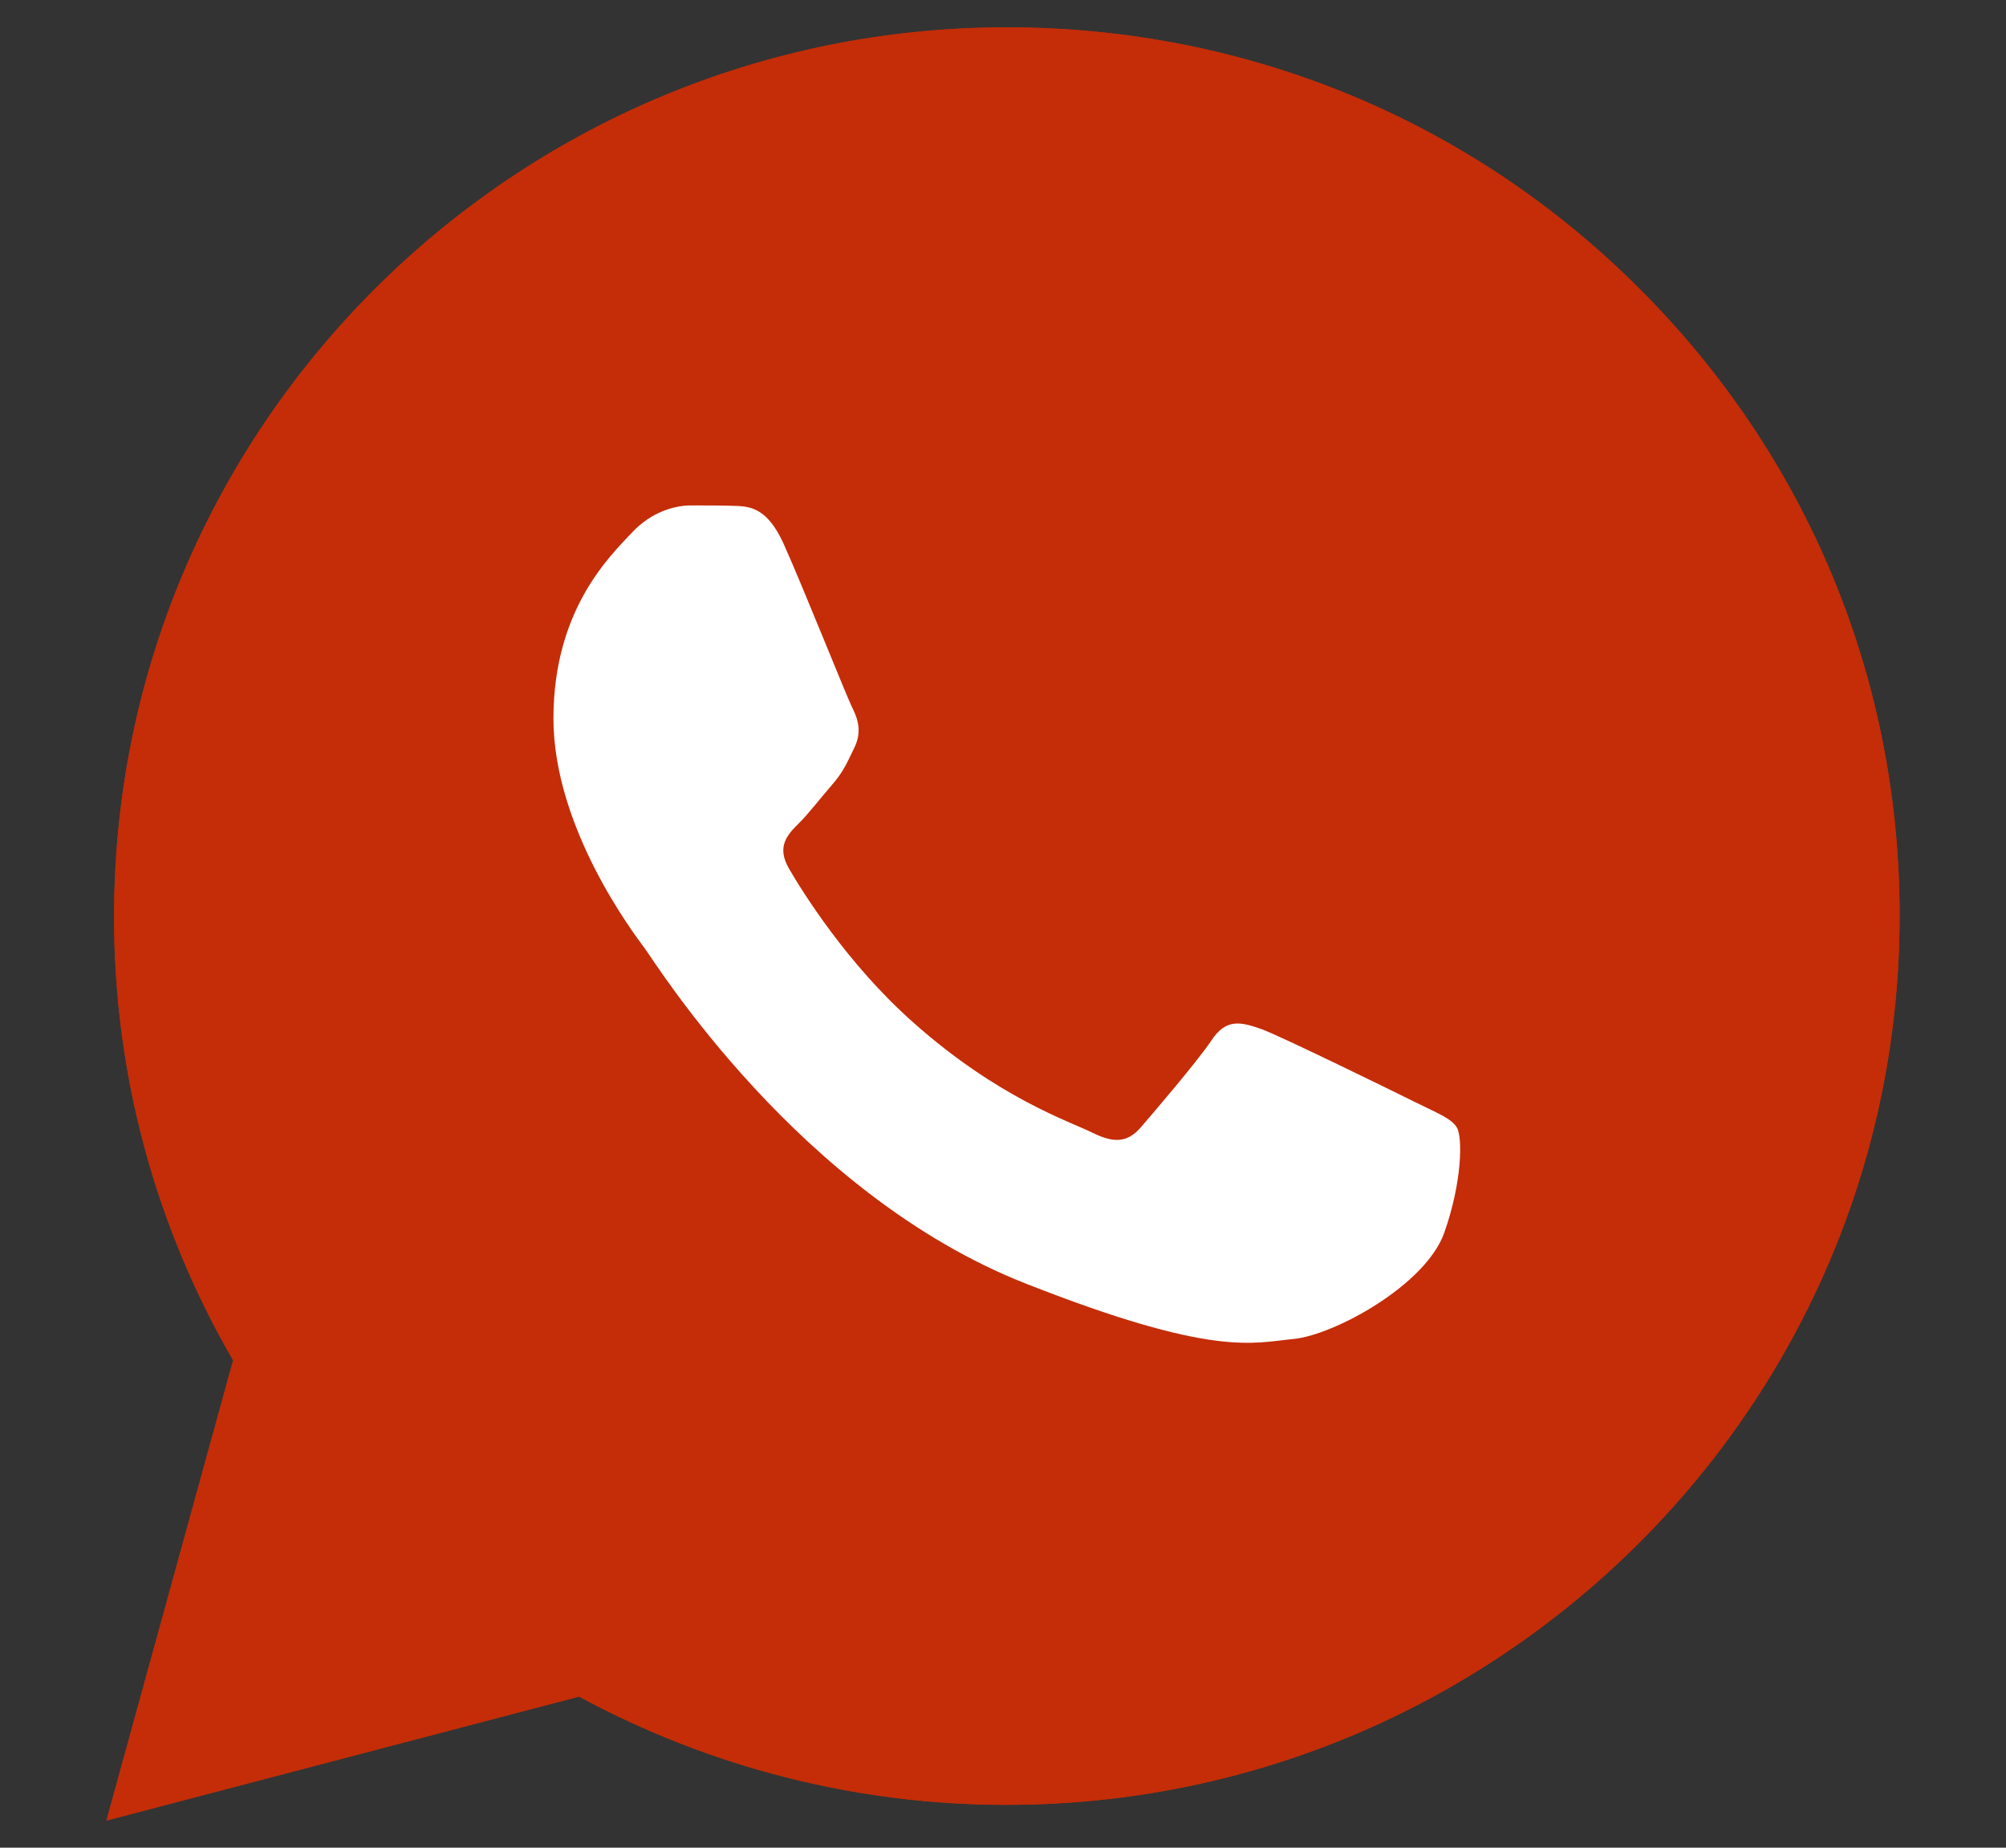
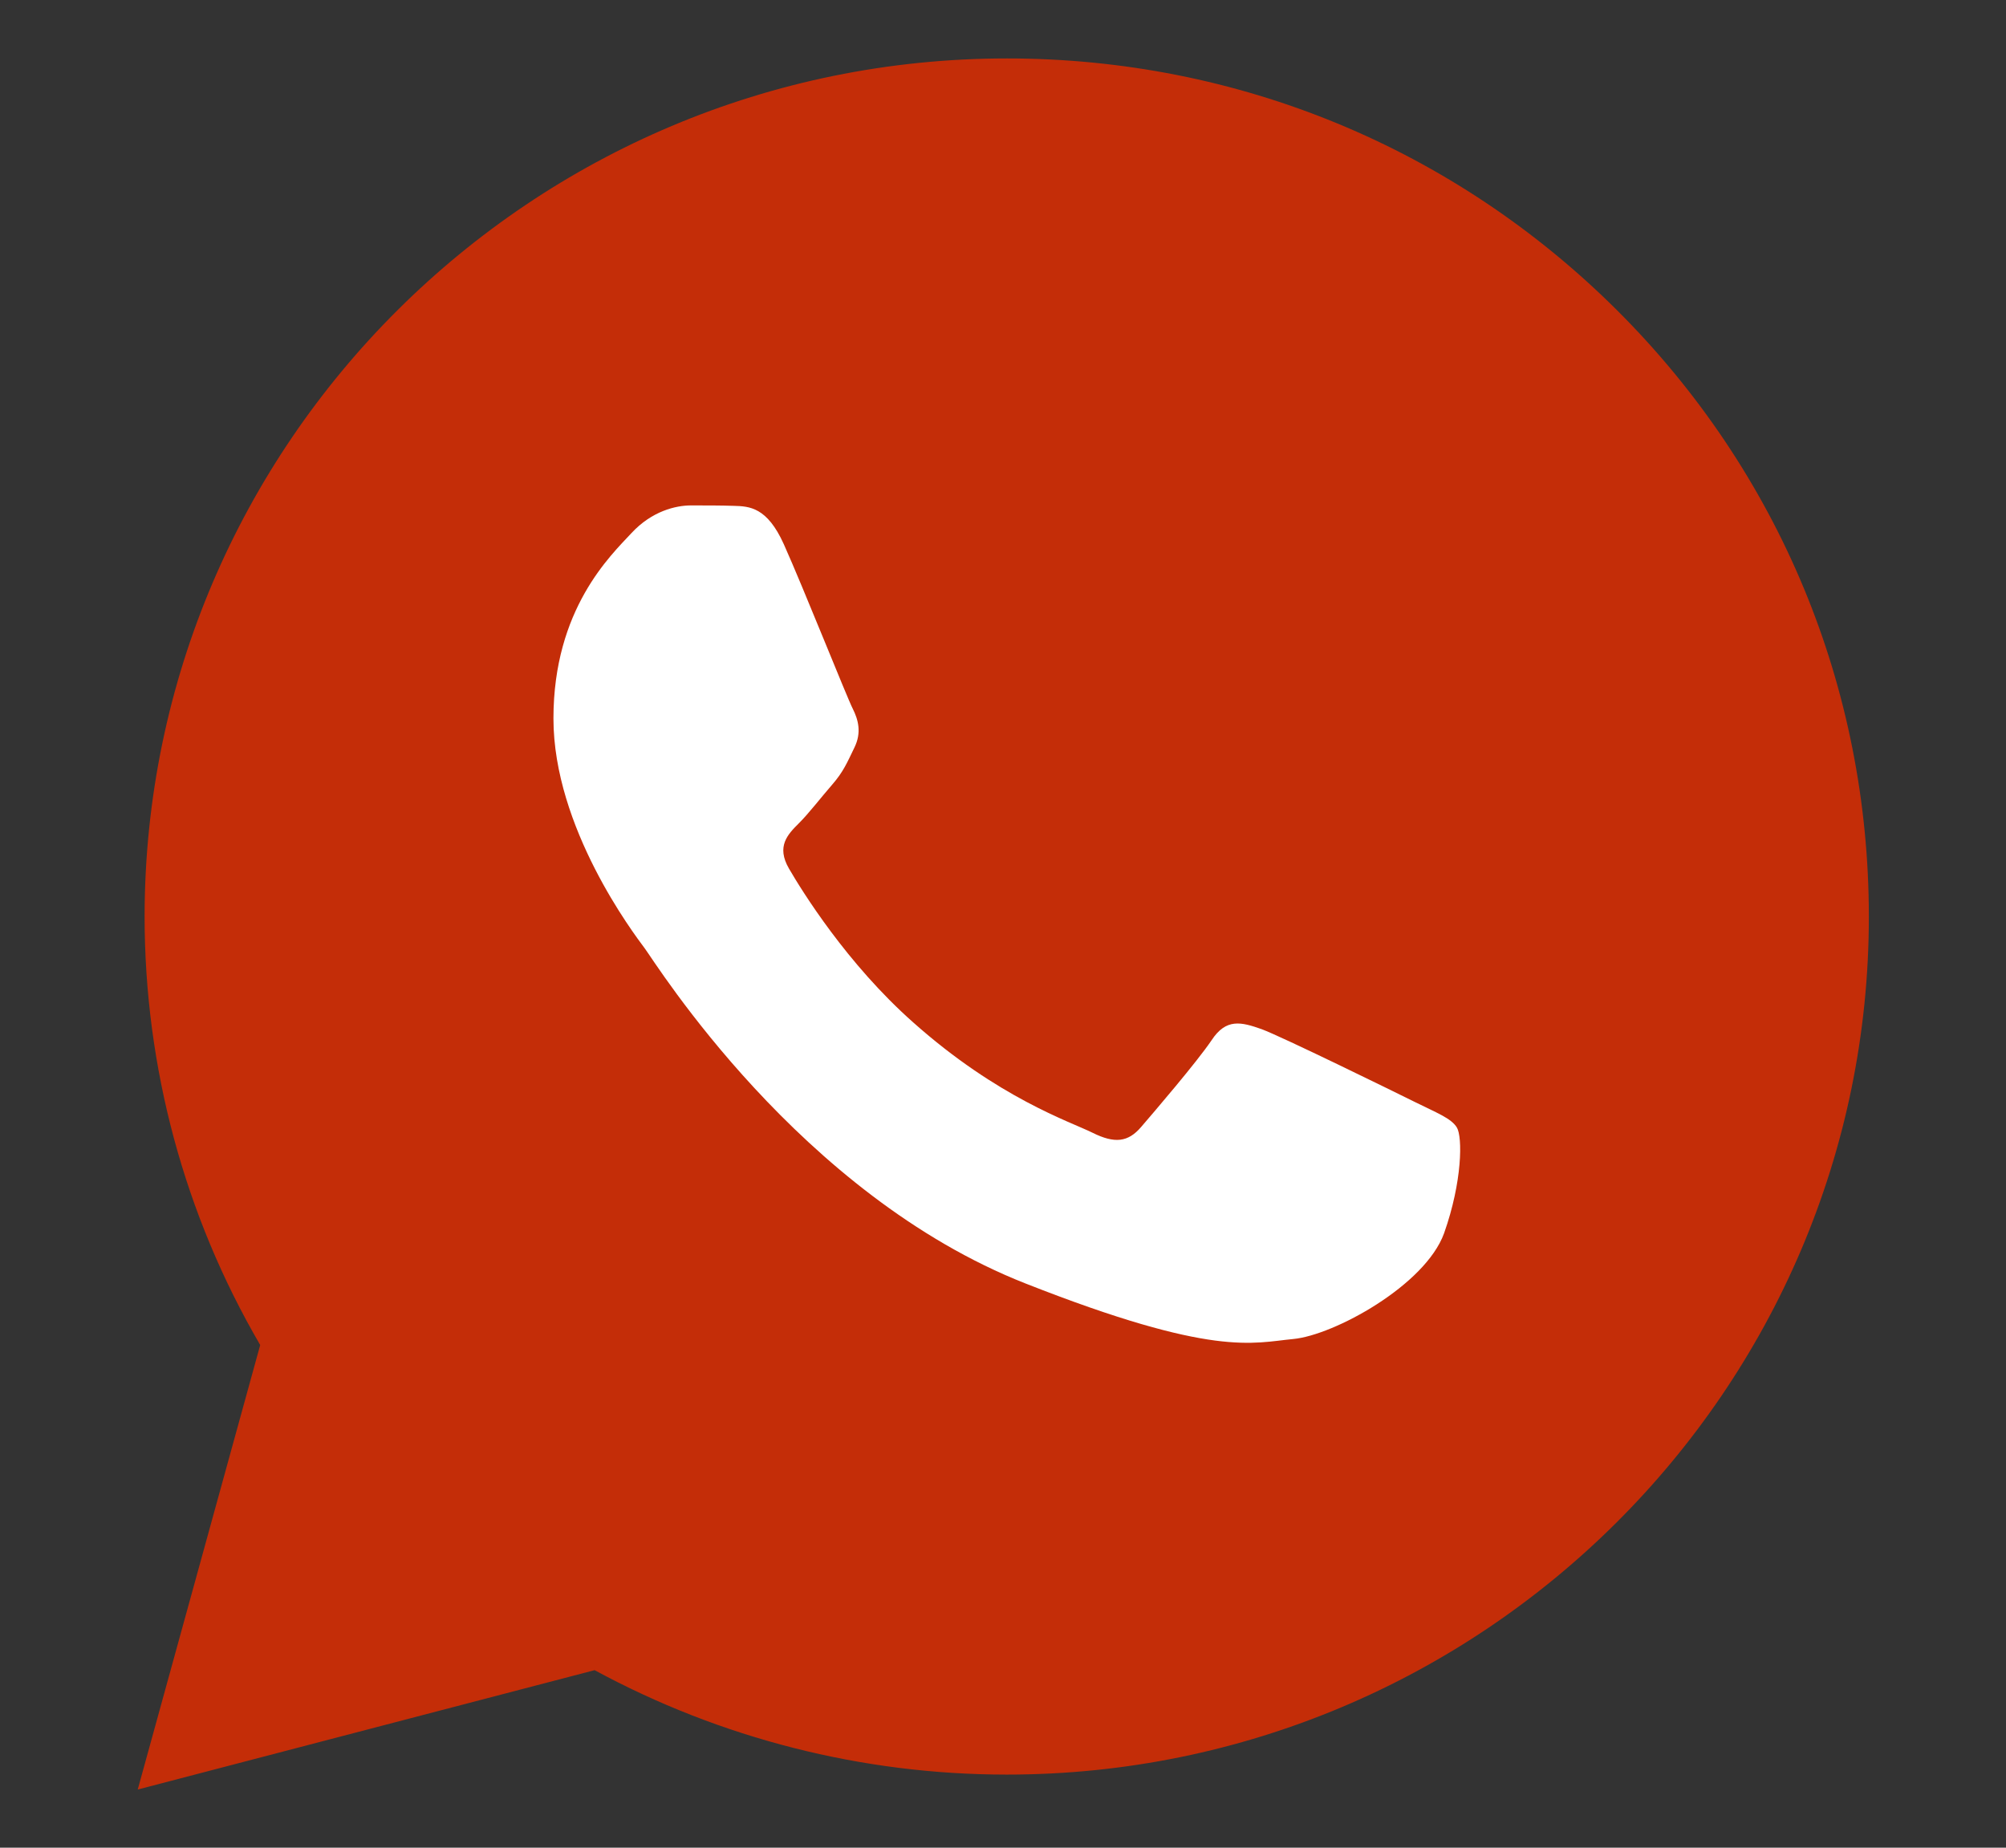
<svg xmlns="http://www.w3.org/2000/svg" width="38" height="35" viewBox="0 0 38 35" fill="none">
  <rect x="0" y="0" width="38" height="35" fill="#333333" stroke="none" />
-   <path d="M2.016 34.486L4.416 25.768C2.932 23.209 2.154 20.311 2.162 17.349C2.162 8.065 9.753 0.518 19.073 0.518C23.599 0.518 27.849 2.269 31.037 5.45C34.232 8.63 35.992 12.86 35.984 17.357C35.984 26.64 28.392 34.188 19.065 34.188H19.057C16.226 34.188 13.444 33.477 10.97 32.137L2.016 34.486ZM11.4 29.094L11.911 29.401C14.069 30.676 16.542 31.346 19.065 31.354H19.073C26.819 31.354 33.129 25.082 33.129 17.365C33.129 13.627 31.669 10.116 29.017 7.468C26.365 4.82 22.828 3.367 19.073 3.367C11.327 3.359 5.017 9.631 5.017 17.349C5.017 19.988 5.755 22.563 7.166 24.791L7.499 25.324L6.079 30.482L11.4 29.094Z" fill="#C42D08" />
  <path d="M2.609 33.898L4.929 25.478C3.493 23.016 2.739 20.215 2.739 17.357C2.747 8.397 10.072 1.107 19.075 1.107C23.446 1.107 27.543 2.803 30.625 5.87C33.707 8.938 35.402 13.022 35.402 17.365C35.402 26.326 28.07 33.615 19.075 33.615H19.067C16.333 33.615 13.648 32.929 11.264 31.637L2.609 33.898Z" fill="#C42D08" />
-   <path d="M2.016 34.486L4.416 25.768C2.932 23.209 2.154 20.311 2.162 17.349C2.162 8.065 9.753 0.518 19.073 0.518C23.599 0.518 27.849 2.269 31.037 5.45C34.232 8.63 35.992 12.86 35.984 17.357C35.984 26.64 28.392 34.188 19.065 34.188H19.057C16.226 34.188 13.444 33.477 10.97 32.137L2.016 34.486ZM11.4 29.094L11.911 29.401C14.069 30.676 16.542 31.346 19.065 31.354H19.073C26.819 31.354 33.129 25.082 33.129 17.365C33.129 13.627 31.669 10.116 29.017 7.468C26.365 4.82 22.828 3.367 19.073 3.367C11.327 3.359 5.017 9.631 5.017 17.349C5.017 19.988 5.755 22.563 7.166 24.791L7.499 25.324L6.079 30.482L11.4 29.094Z" fill="#C42D08" />
  <path fill-rule="evenodd" clip-rule="evenodd" d="M14.848 10.309C14.532 9.607 14.199 9.59 13.899 9.582C13.656 9.574 13.372 9.574 13.088 9.574C12.804 9.574 12.35 9.679 11.961 10.099C11.571 10.519 10.484 11.536 10.484 13.61C10.484 15.677 12.001 17.679 12.212 17.962C12.423 18.244 15.14 22.627 19.431 24.314C23 25.719 23.73 25.436 24.5 25.364C25.271 25.291 26.998 24.347 27.355 23.362C27.704 22.377 27.704 21.538 27.599 21.36C27.493 21.182 27.209 21.077 26.787 20.867C26.366 20.658 24.289 19.64 23.9 19.495C23.511 19.358 23.227 19.285 22.951 19.705C22.667 20.125 21.856 21.069 21.613 21.352C21.369 21.634 21.118 21.667 20.696 21.457C20.274 21.247 18.912 20.803 17.298 19.366C16.04 18.252 15.189 16.872 14.945 16.452C14.702 16.032 14.921 15.806 15.132 15.596C15.319 15.411 15.554 15.104 15.765 14.862C15.976 14.62 16.049 14.442 16.186 14.159C16.324 13.877 16.259 13.635 16.154 13.425C16.049 13.223 15.221 11.14 14.848 10.309Z" fill="white" />
</svg>